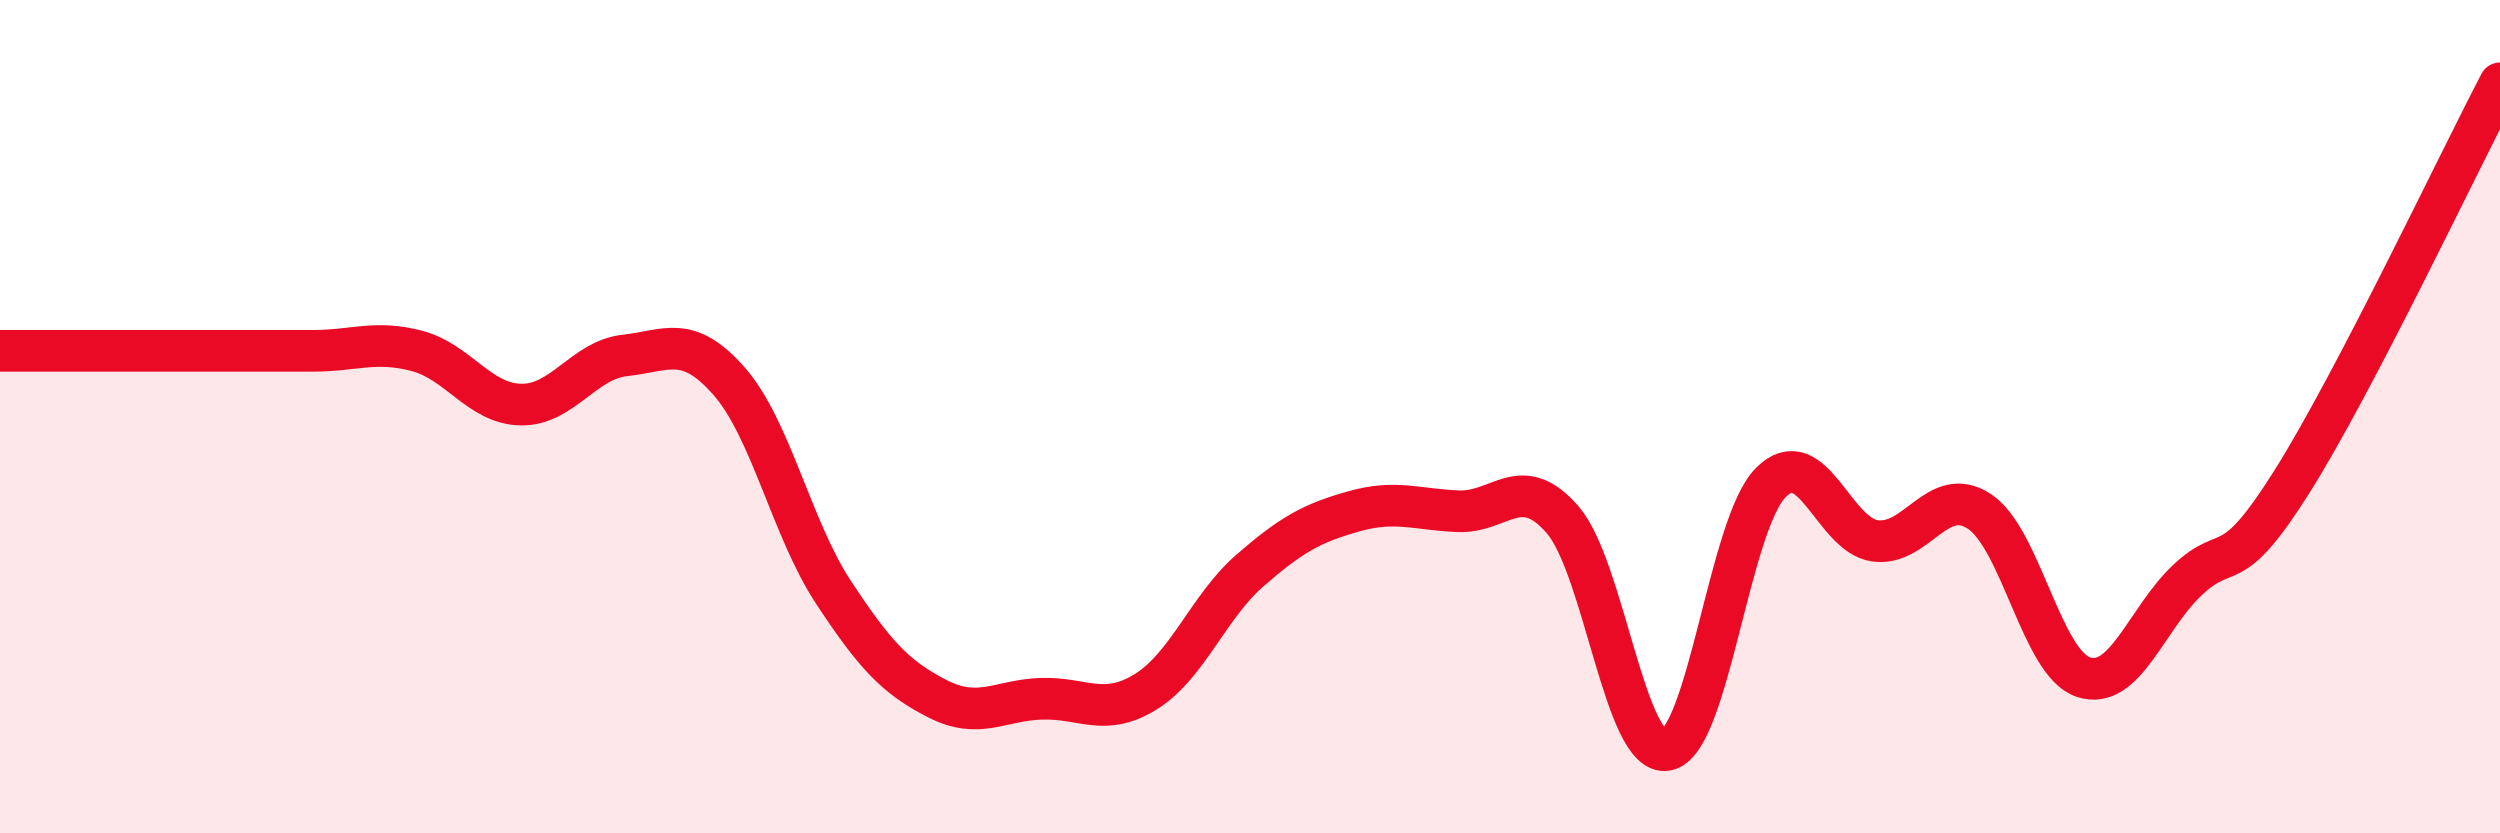
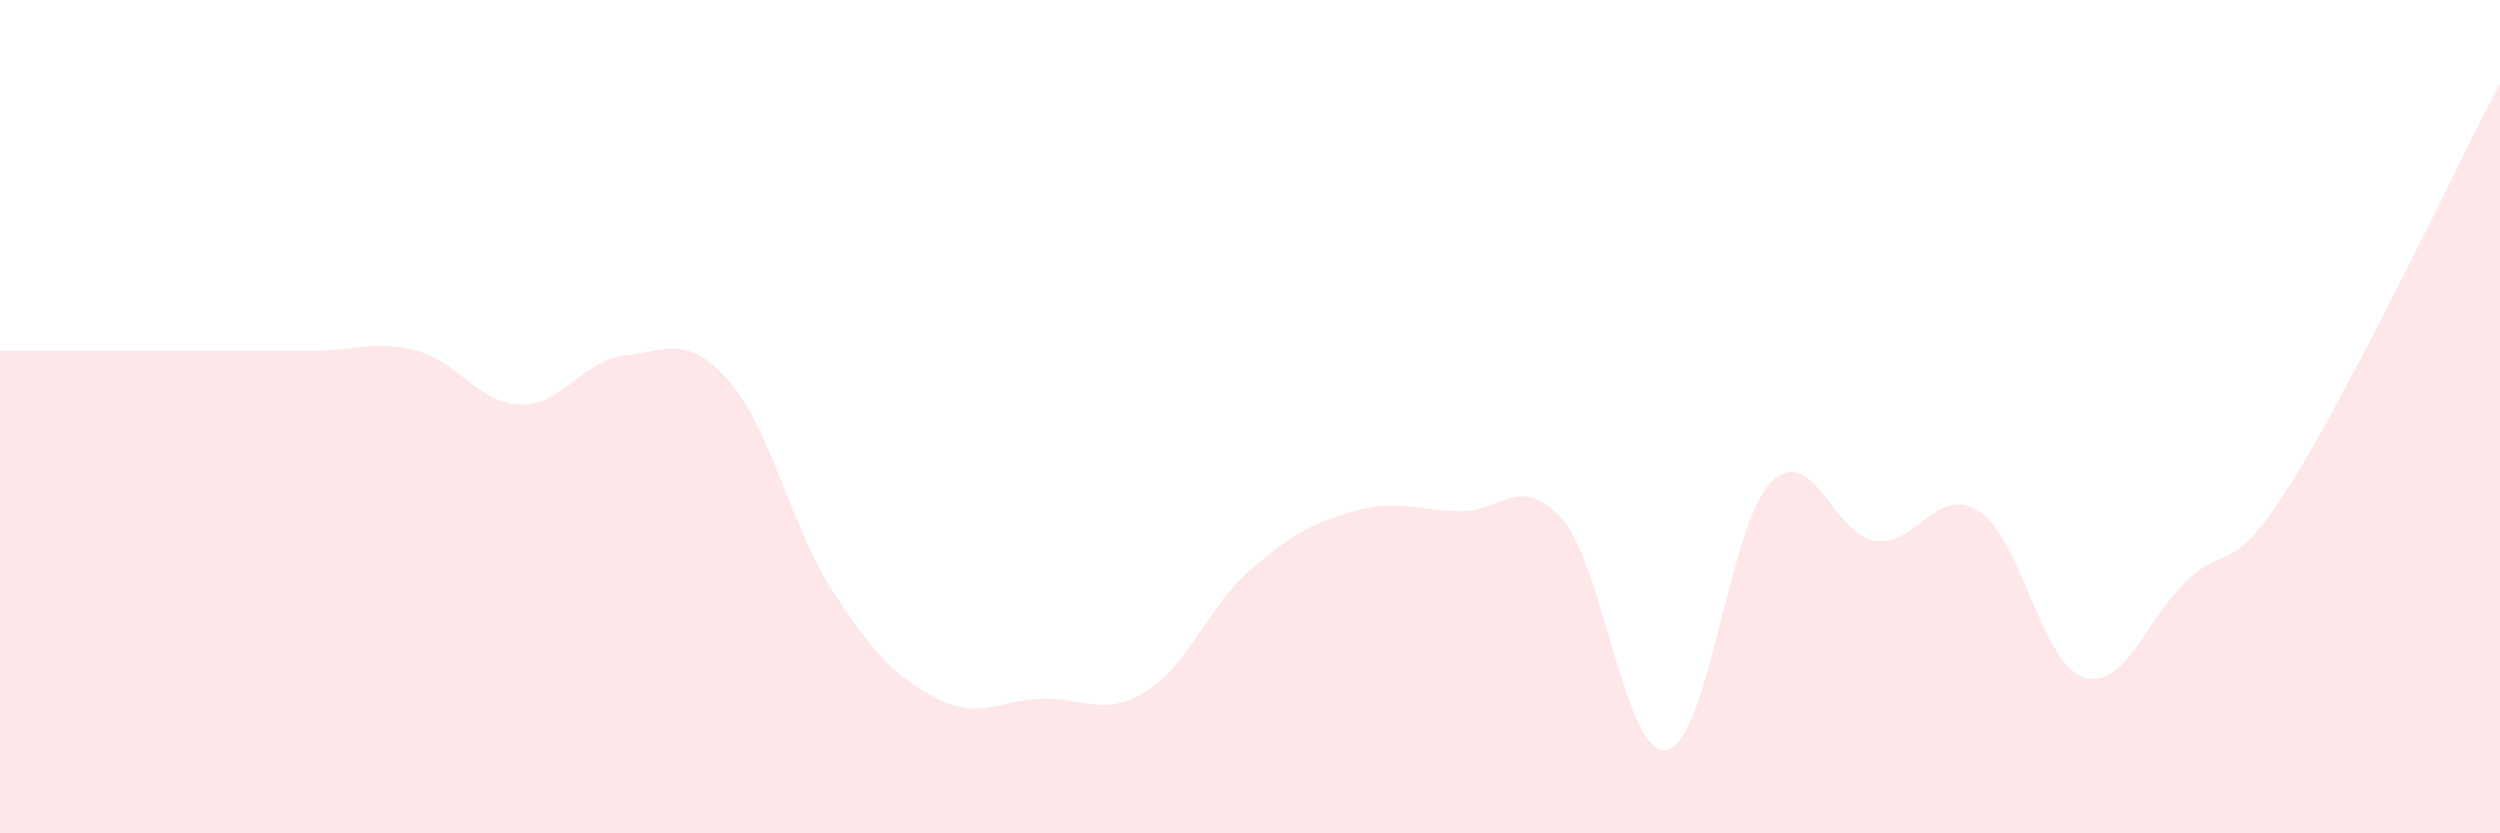
<svg xmlns="http://www.w3.org/2000/svg" width="60" height="20" viewBox="0 0 60 20">
  <path d="M 0,8.42 C 0.5,8.42 1.5,8.42 2.5,8.42 C 3.5,8.42 4,8.42 5,8.42 C 6,8.42 6.5,8.42 7.5,8.42 C 8.5,8.42 9,8.16 10,8.42 C 11,8.68 11.5,9.69 12.5,9.71 C 13.5,9.73 14,8.64 15,8.53 C 16,8.42 16.5,8.01 17.5,9.15 C 18.5,10.29 19,12.69 20,14.21 C 21,15.73 21.5,16.26 22.5,16.77 C 23.5,17.28 24,16.8 25,16.77 C 26,16.74 26.5,17.22 27.5,16.6 C 28.5,15.98 29,14.56 30,13.69 C 31,12.82 31.5,12.55 32.5,12.27 C 33.5,11.99 34,12.23 35,12.27 C 36,12.31 36.5,11.32 37.5,12.47 C 38.5,13.62 39,18.18 40,18 C 41,17.82 41.5,12.58 42.5,11.58 C 43.5,10.58 44,12.84 45,12.98 C 46,13.12 46.5,11.62 47.5,12.27 C 48.5,12.92 49,15.92 50,16.25 C 51,16.58 51.5,14.86 52.5,13.92 C 53.5,12.98 53.5,13.95 55,11.57 C 56.5,9.19 59,3.91 60,2L60 20L0 20Z" fill="#EB0A25" opacity="0.1" stroke-linecap="round" stroke-linejoin="round" />
-   <path d="M 0,8.42 C 0.5,8.42 1.5,8.42 2.5,8.42 C 3.5,8.42 4,8.42 5,8.42 C 6,8.42 6.5,8.42 7.5,8.42 C 8.5,8.42 9,8.16 10,8.42 C 11,8.68 11.5,9.69 12.5,9.71 C 13.5,9.73 14,8.64 15,8.53 C 16,8.42 16.5,8.01 17.5,9.15 C 18.5,10.29 19,12.69 20,14.21 C 21,15.73 21.5,16.26 22.5,16.77 C 23.5,17.28 24,16.8 25,16.77 C 26,16.74 26.5,17.22 27.5,16.6 C 28.5,15.98 29,14.56 30,13.69 C 31,12.82 31.5,12.55 32.5,12.27 C 33.5,11.99 34,12.23 35,12.27 C 36,12.31 36.5,11.32 37.5,12.47 C 38.5,13.62 39,18.18 40,18 C 41,17.82 41.5,12.58 42.5,11.58 C 43.5,10.58 44,12.84 45,12.98 C 46,13.12 46.5,11.62 47.5,12.27 C 48.5,12.92 49,15.92 50,16.25 C 51,16.58 51.5,14.86 52.5,13.92 C 53.5,12.98 53.5,13.95 55,11.57 C 56.5,9.19 59,3.91 60,2" stroke="#EB0A25" stroke-width="1" fill="none" stroke-linecap="round" stroke-linejoin="round" />
</svg>